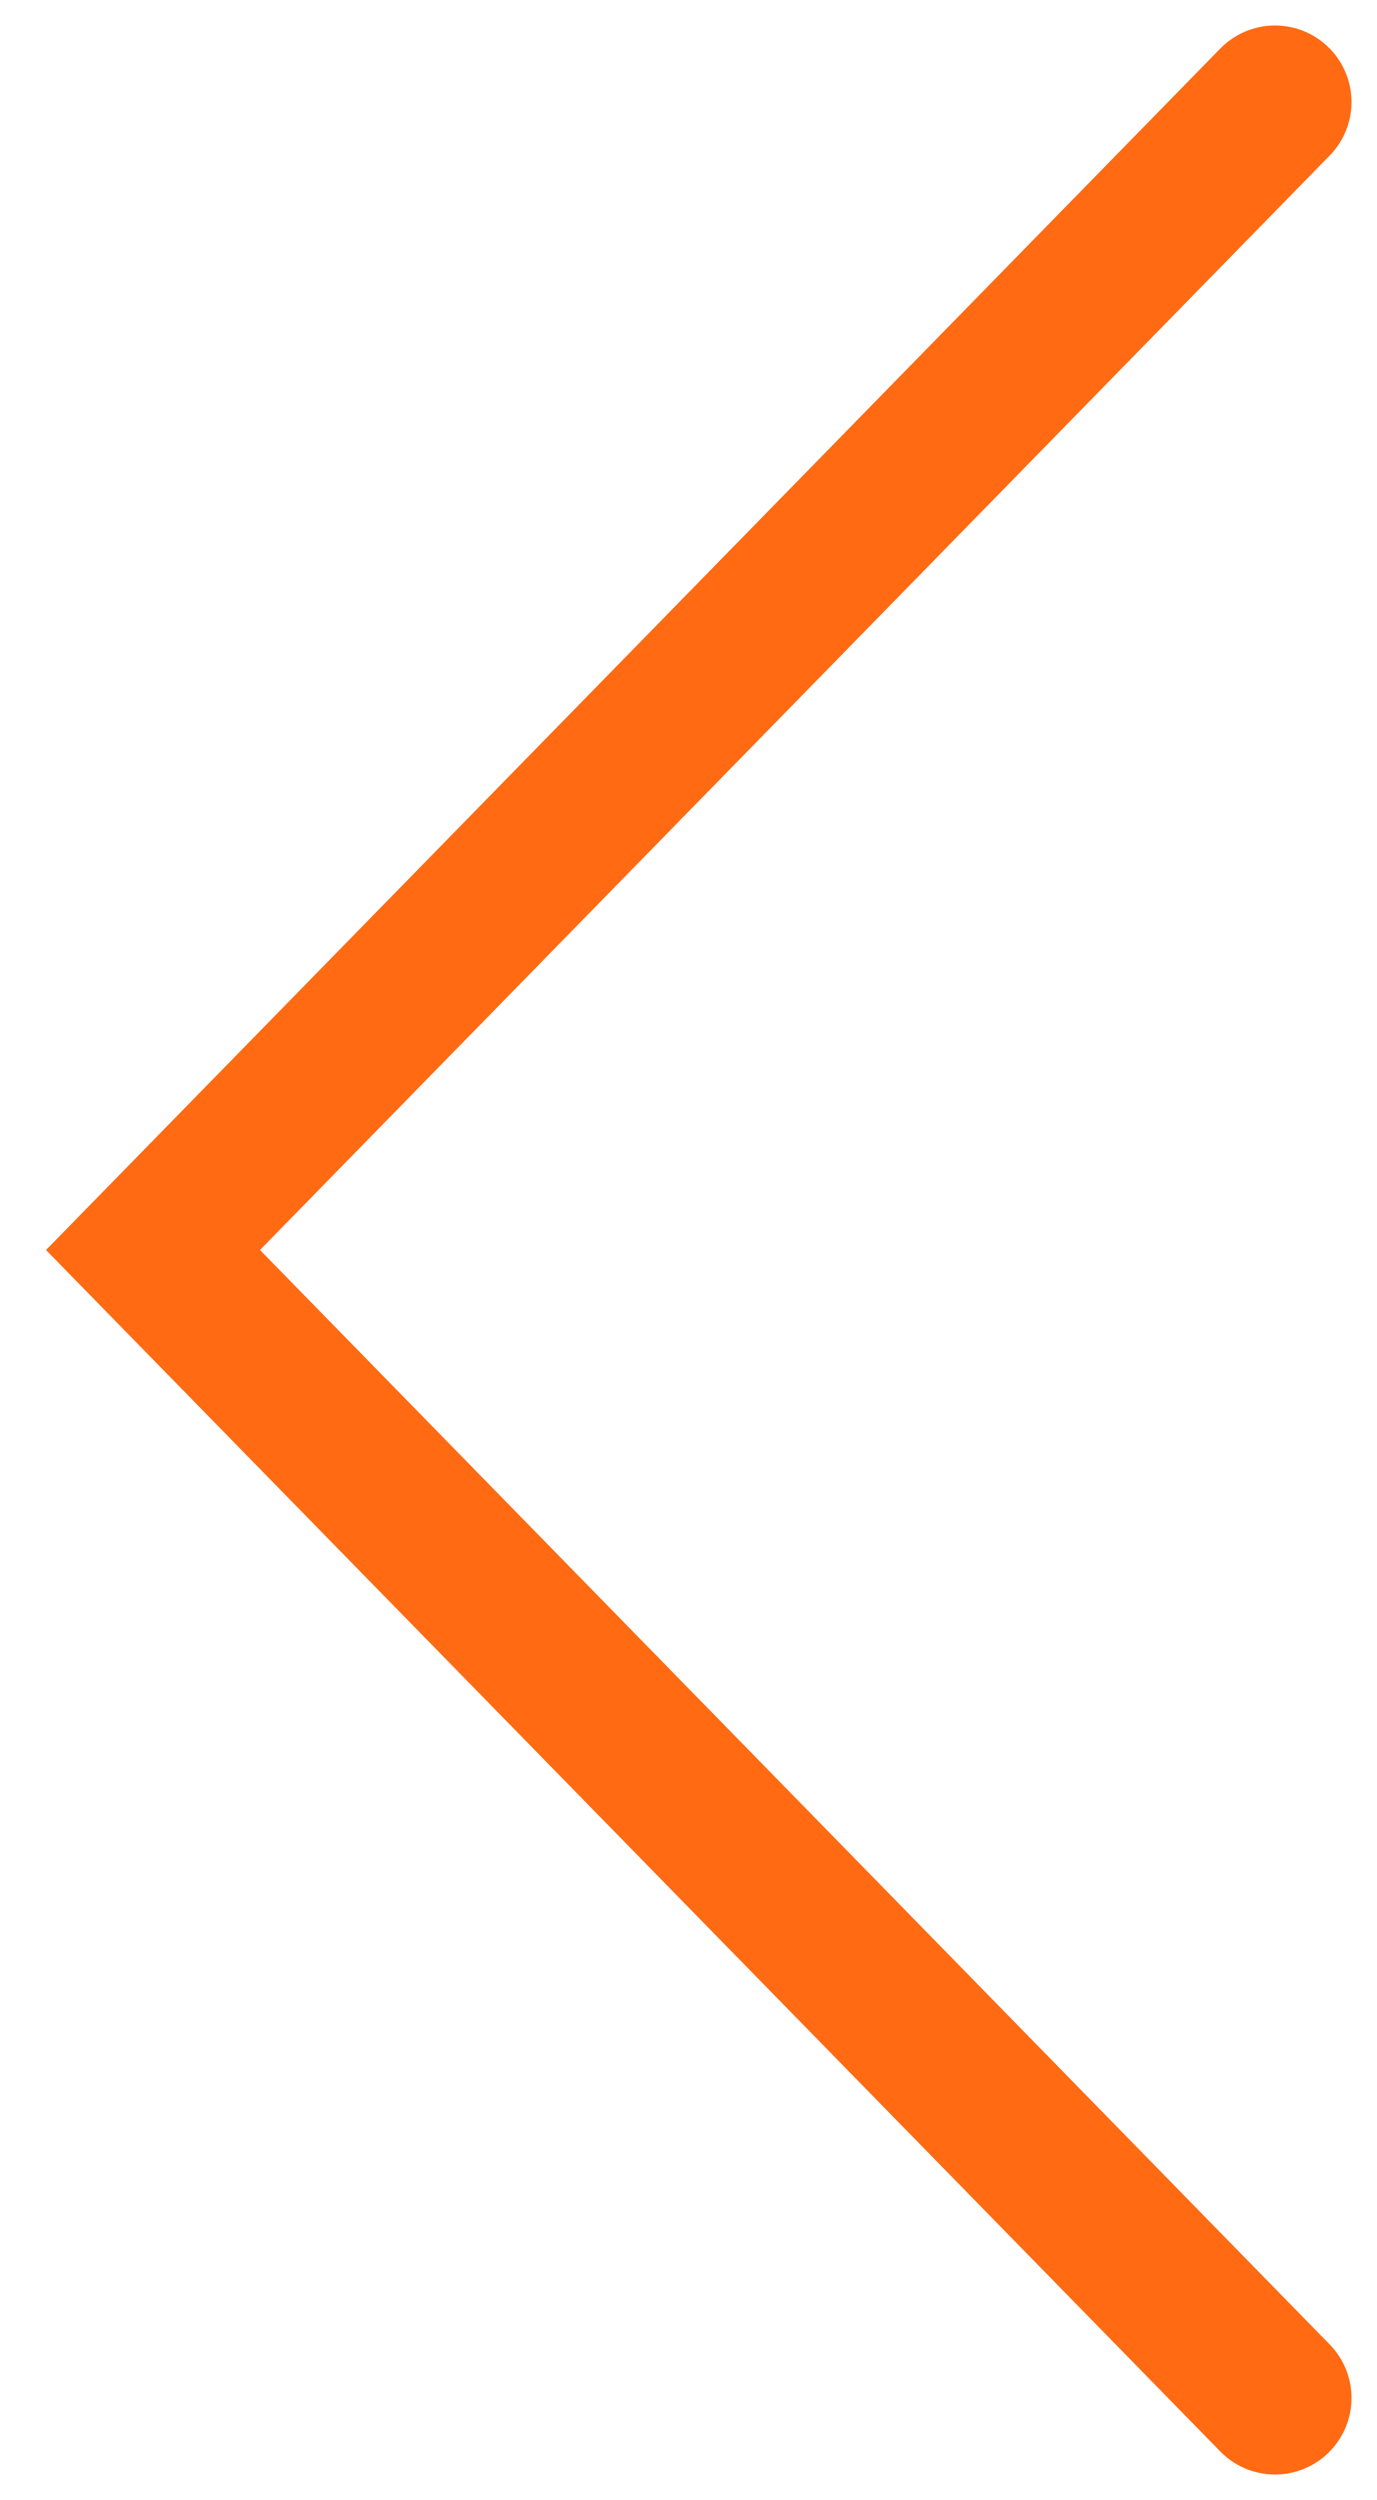
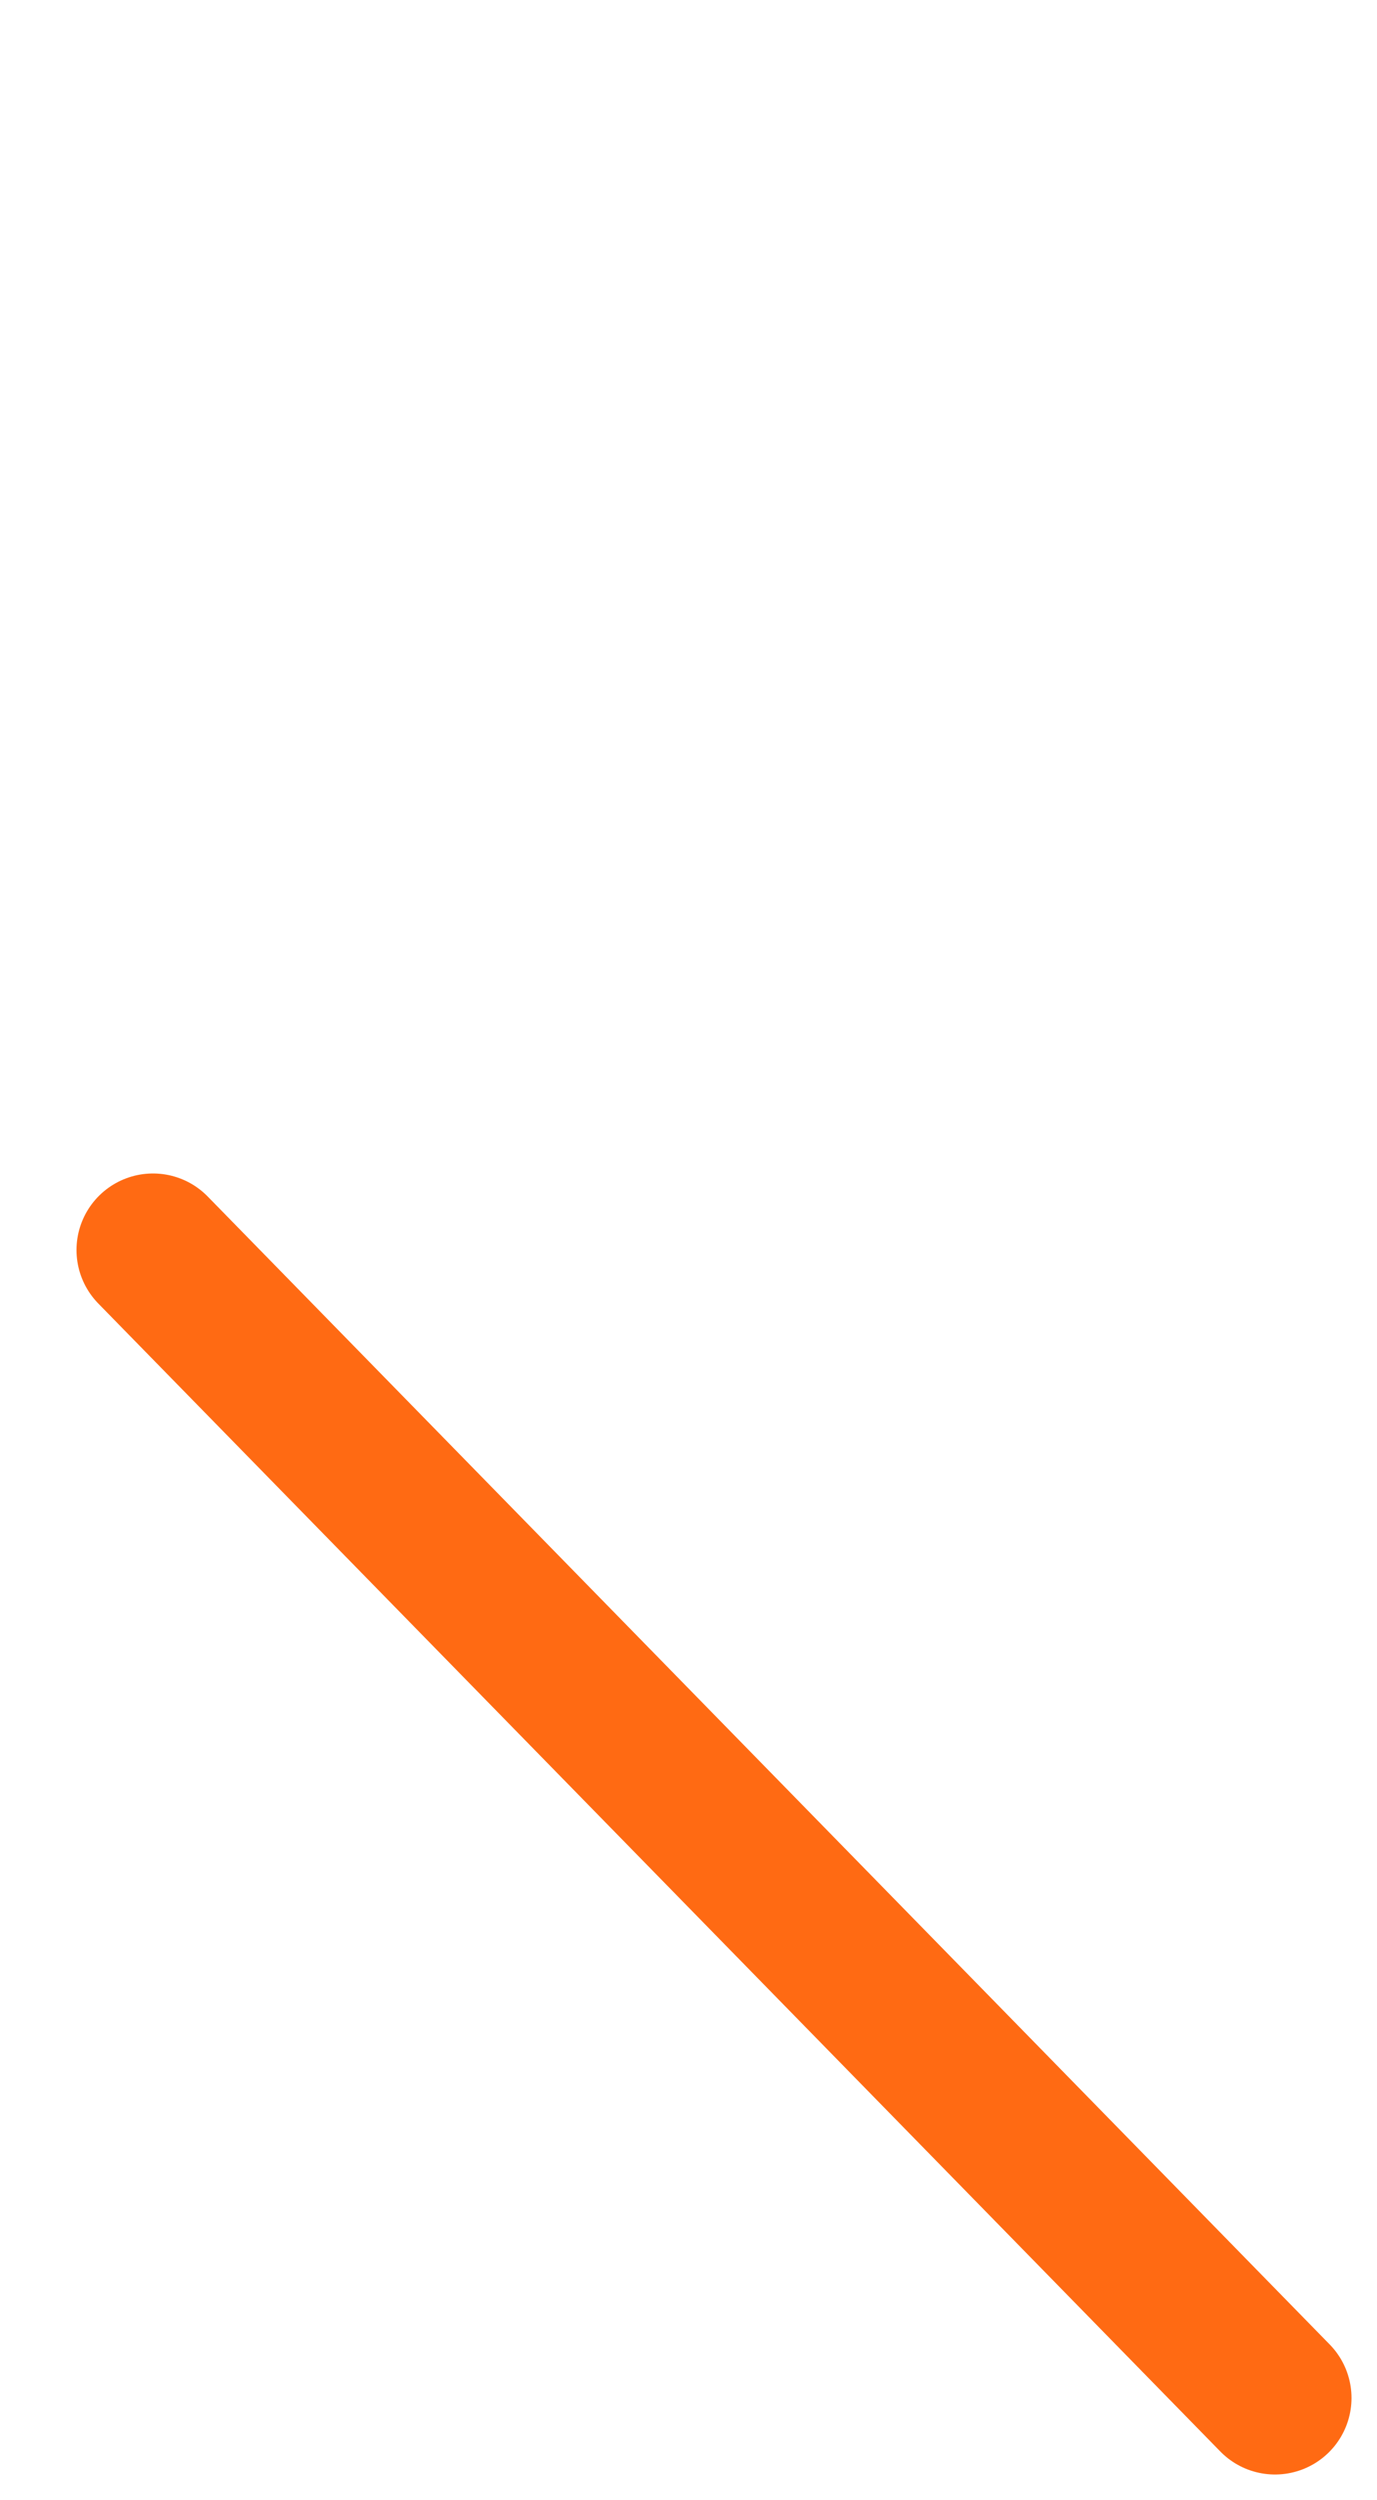
<svg xmlns="http://www.w3.org/2000/svg" width="27" height="49" viewBox="0 0 27 49" fill="none">
-   <path d="M25 47L3 24.5L25 2" stroke="#FF6A13" stroke-width="3" stroke-linecap="round" />
+   <path d="M25 47L3 24.5" stroke="#FF6A13" stroke-width="3" stroke-linecap="round" />
</svg>